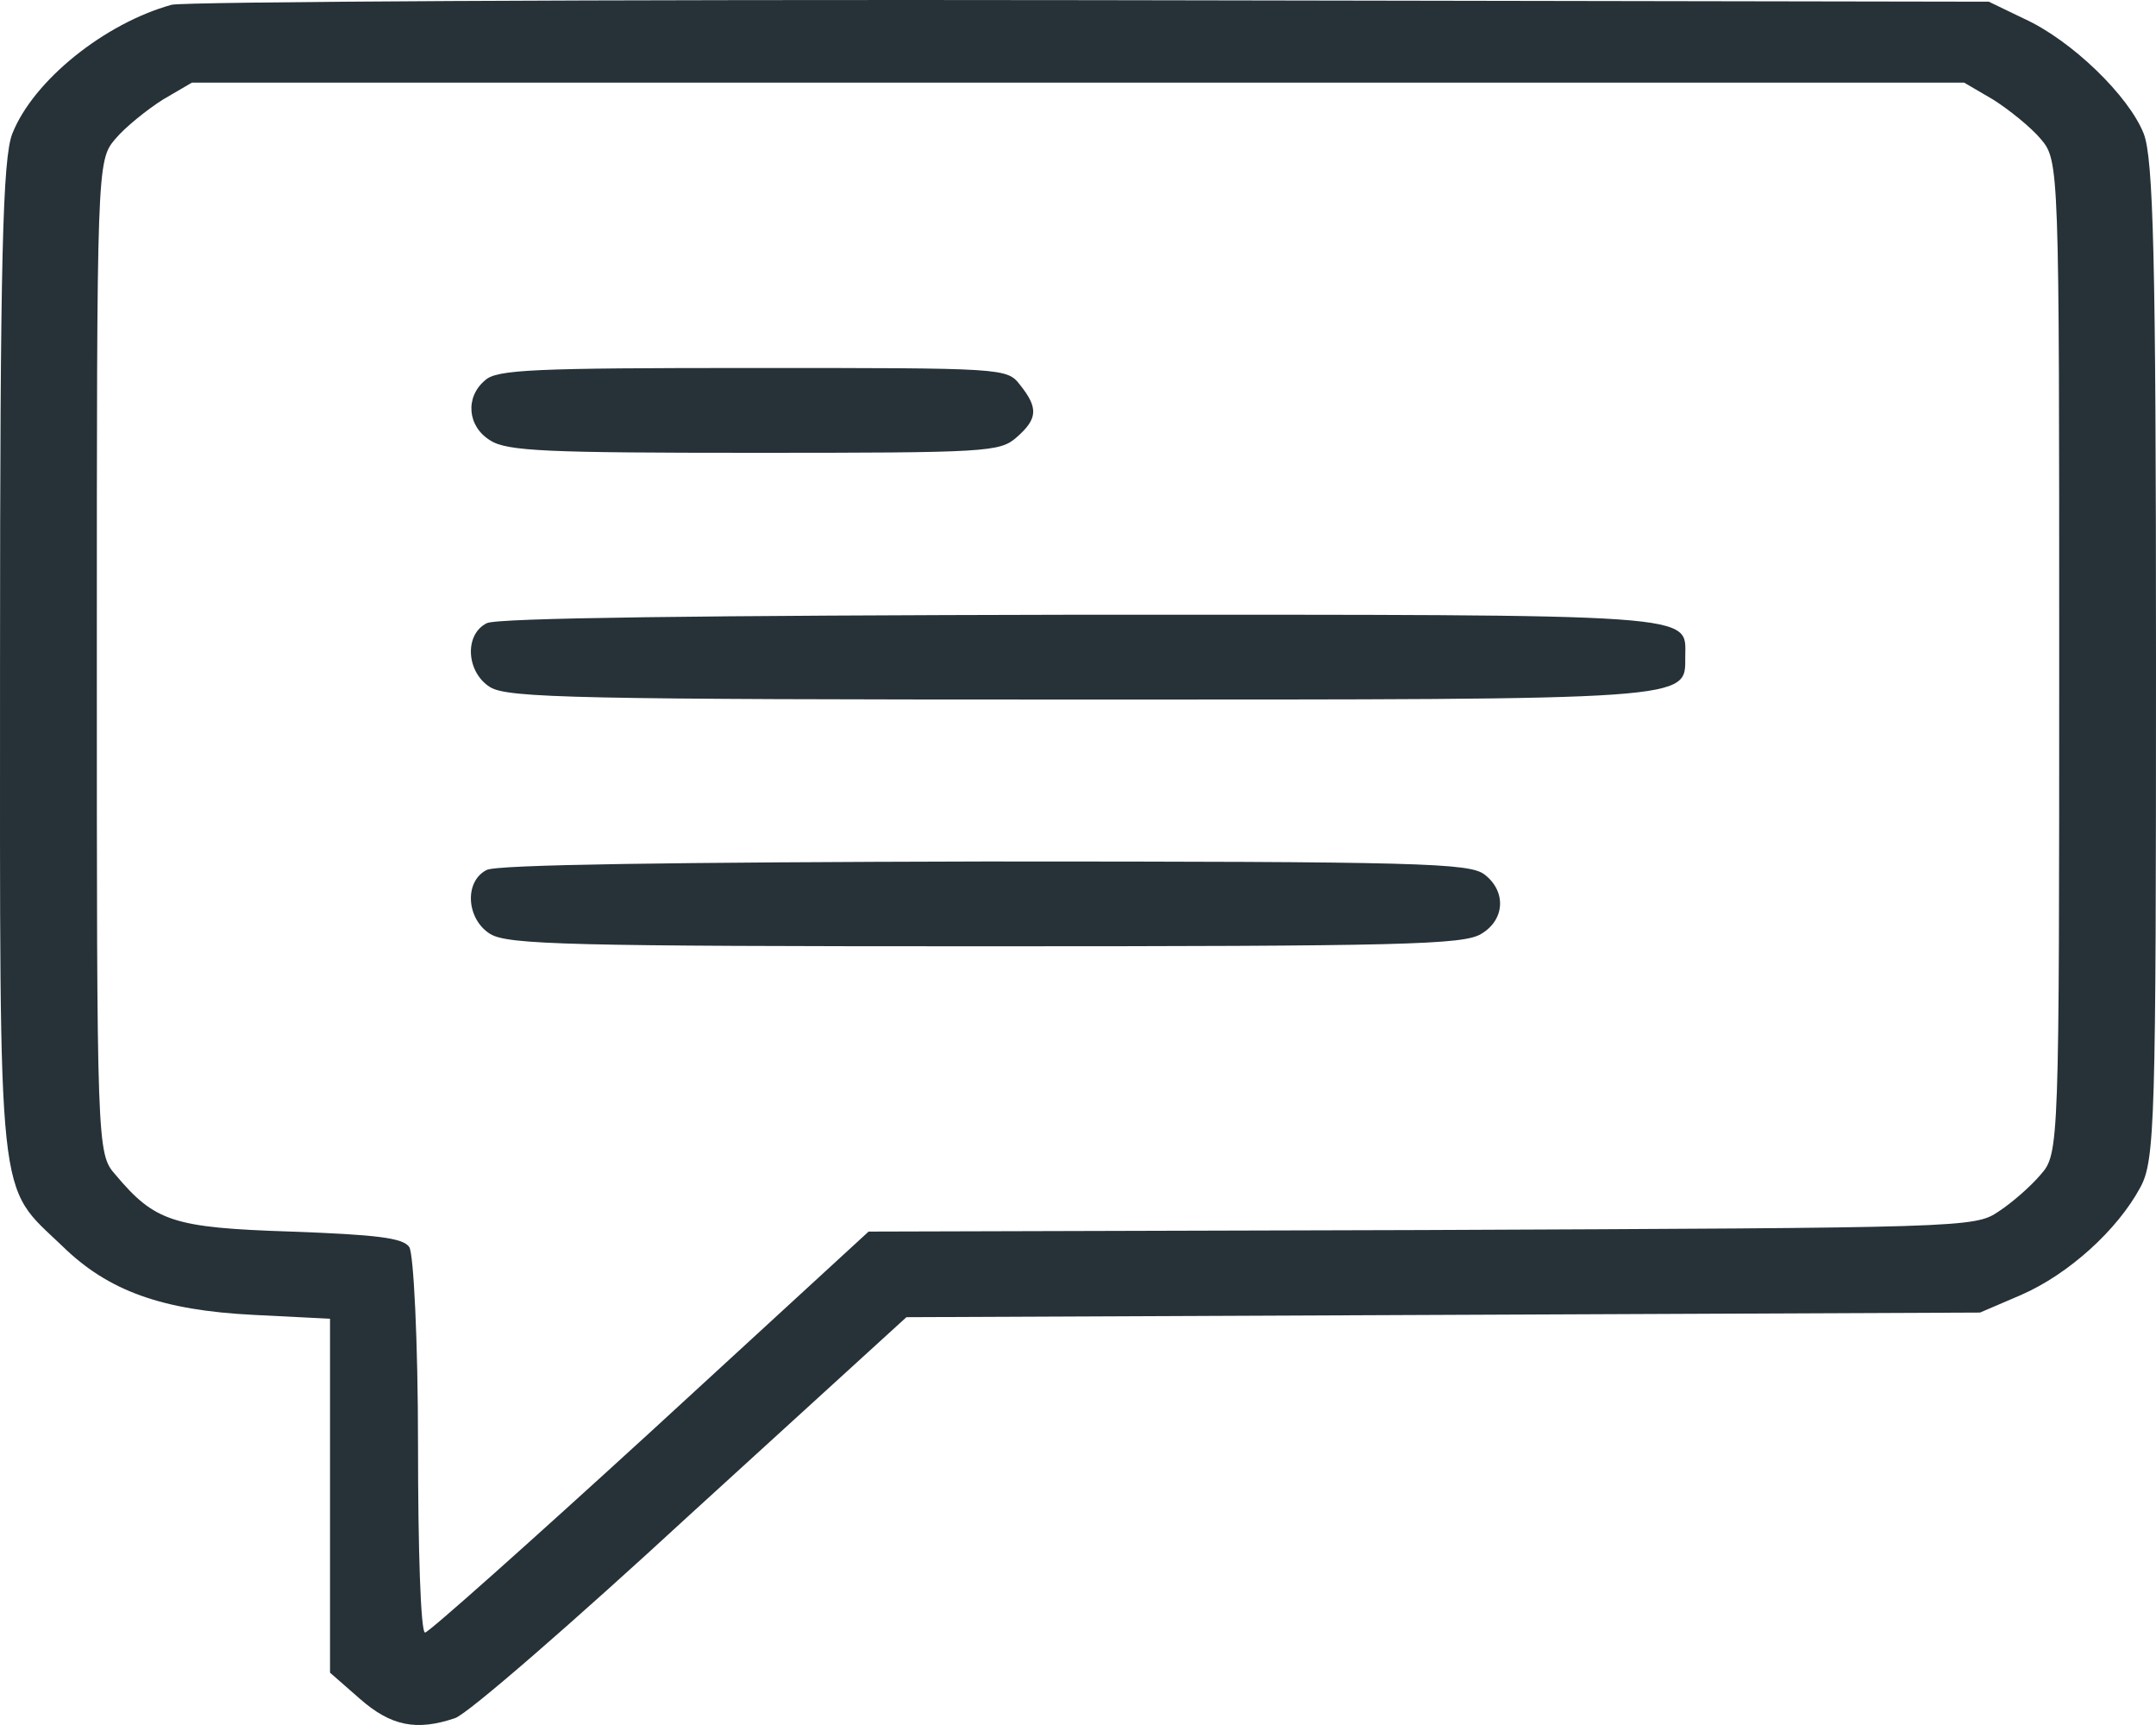
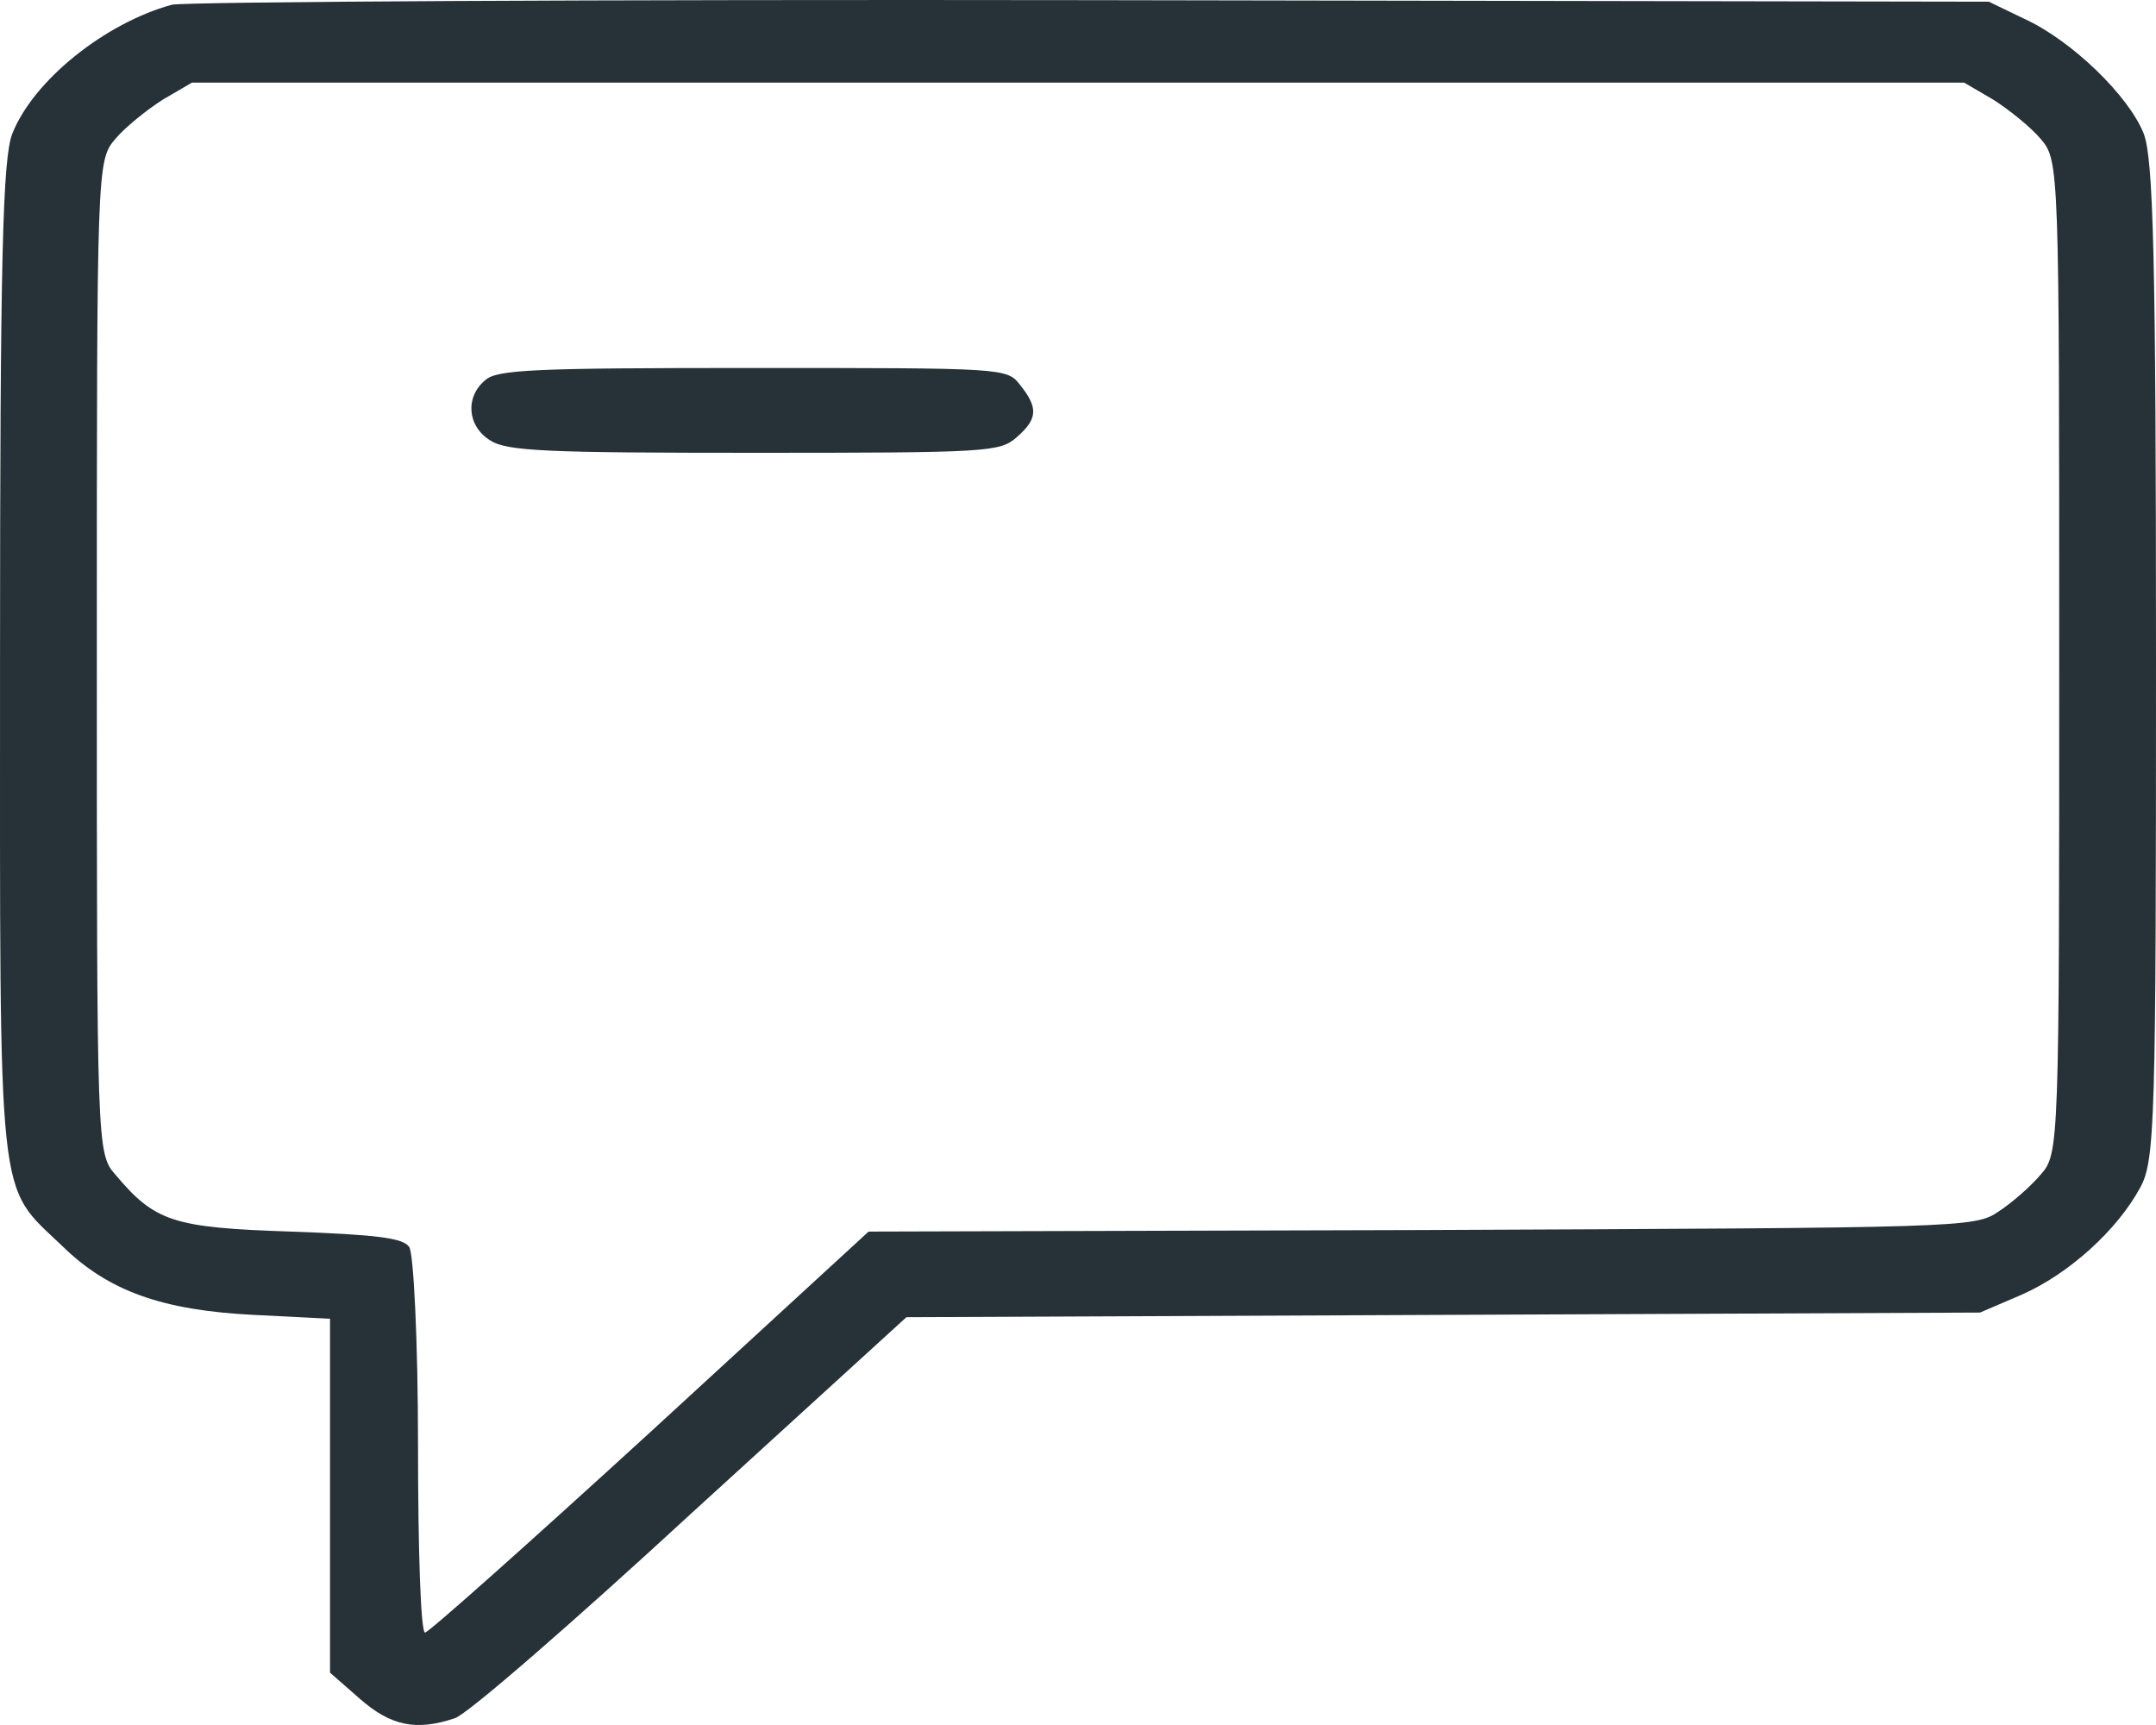
<svg xmlns="http://www.w3.org/2000/svg" width="70" height="56" viewBox="0 0 70 56" fill="none">
  <path d="M5.572 0.155C3.401 0.756 1.087 2.608 0.401 4.336C0.087 5.137 0.001 8.366 0.001 21.458C0.001 39.457 -0.113 38.405 2.03 40.458C3.515 41.91 5.258 42.536 8.23 42.686L10.715 42.811V48.544V54.301L11.687 55.152C12.687 56.029 13.515 56.204 14.772 55.778C15.172 55.653 18.601 52.674 22.429 49.145L29.429 42.761L46.858 42.686L64.286 42.611L65.629 42.035C67.171 41.359 68.743 39.932 69.486 38.556C69.971 37.679 70 36.403 70 21.458C70 8.366 69.914 5.137 69.6 4.336C69.114 3.109 67.257 1.307 65.714 0.606L64.572 0.055L35.429 0.005C19.401 -0.02 5.972 0.055 5.572 0.155ZM64.714 3.234C65.229 3.56 65.943 4.135 66.257 4.511C66.857 5.212 66.857 5.387 66.857 21.333C66.857 37.204 66.857 37.454 66.257 38.13C65.943 38.505 65.314 39.056 64.886 39.332C64.114 39.857 63.772 39.857 46.143 39.932L28.201 39.982L21.115 46.491C17.201 50.071 13.915 52.999 13.801 52.999C13.658 52.999 13.572 50.271 13.572 46.916C13.572 43.562 13.429 40.683 13.287 40.483C13.087 40.183 12.201 40.083 9.458 39.982C5.601 39.857 5.03 39.657 3.744 38.13C3.144 37.454 3.144 37.204 3.144 21.333C3.144 5.387 3.144 5.212 3.744 4.511C4.058 4.135 4.772 3.56 5.287 3.234L6.23 2.683H35.001H63.772L64.714 3.234Z" fill="#263238" />
  <path d="M15.748 12.347C15.091 12.897 15.177 13.849 15.92 14.299C16.463 14.65 17.777 14.7 24.491 14.7C32.062 14.7 32.462 14.675 33.005 14.199C33.691 13.598 33.719 13.248 33.12 12.497C32.691 11.946 32.634 11.946 24.434 11.946C17.32 11.946 16.12 11.996 15.748 12.347Z" fill="#263238" />
-   <path d="M15.802 20.232C15.059 20.607 15.145 21.834 15.916 22.309C16.488 22.66 18.774 22.71 35.002 22.71C55.059 22.71 54.716 22.735 54.716 21.333C54.716 19.906 55.487 19.956 35.059 19.956C22.831 19.981 16.116 20.056 15.802 20.232Z" fill="#263238" />
-   <path d="M15.802 28.242C15.059 28.617 15.145 29.844 15.916 30.32C16.488 30.67 18.488 30.72 32.002 30.72C45.516 30.72 47.516 30.67 48.087 30.32C48.859 29.869 48.916 28.943 48.202 28.392C47.716 28.017 46.173 27.967 31.973 27.967C21.859 27.992 16.116 28.067 15.802 28.242Z" fill="#263238" />
</svg>